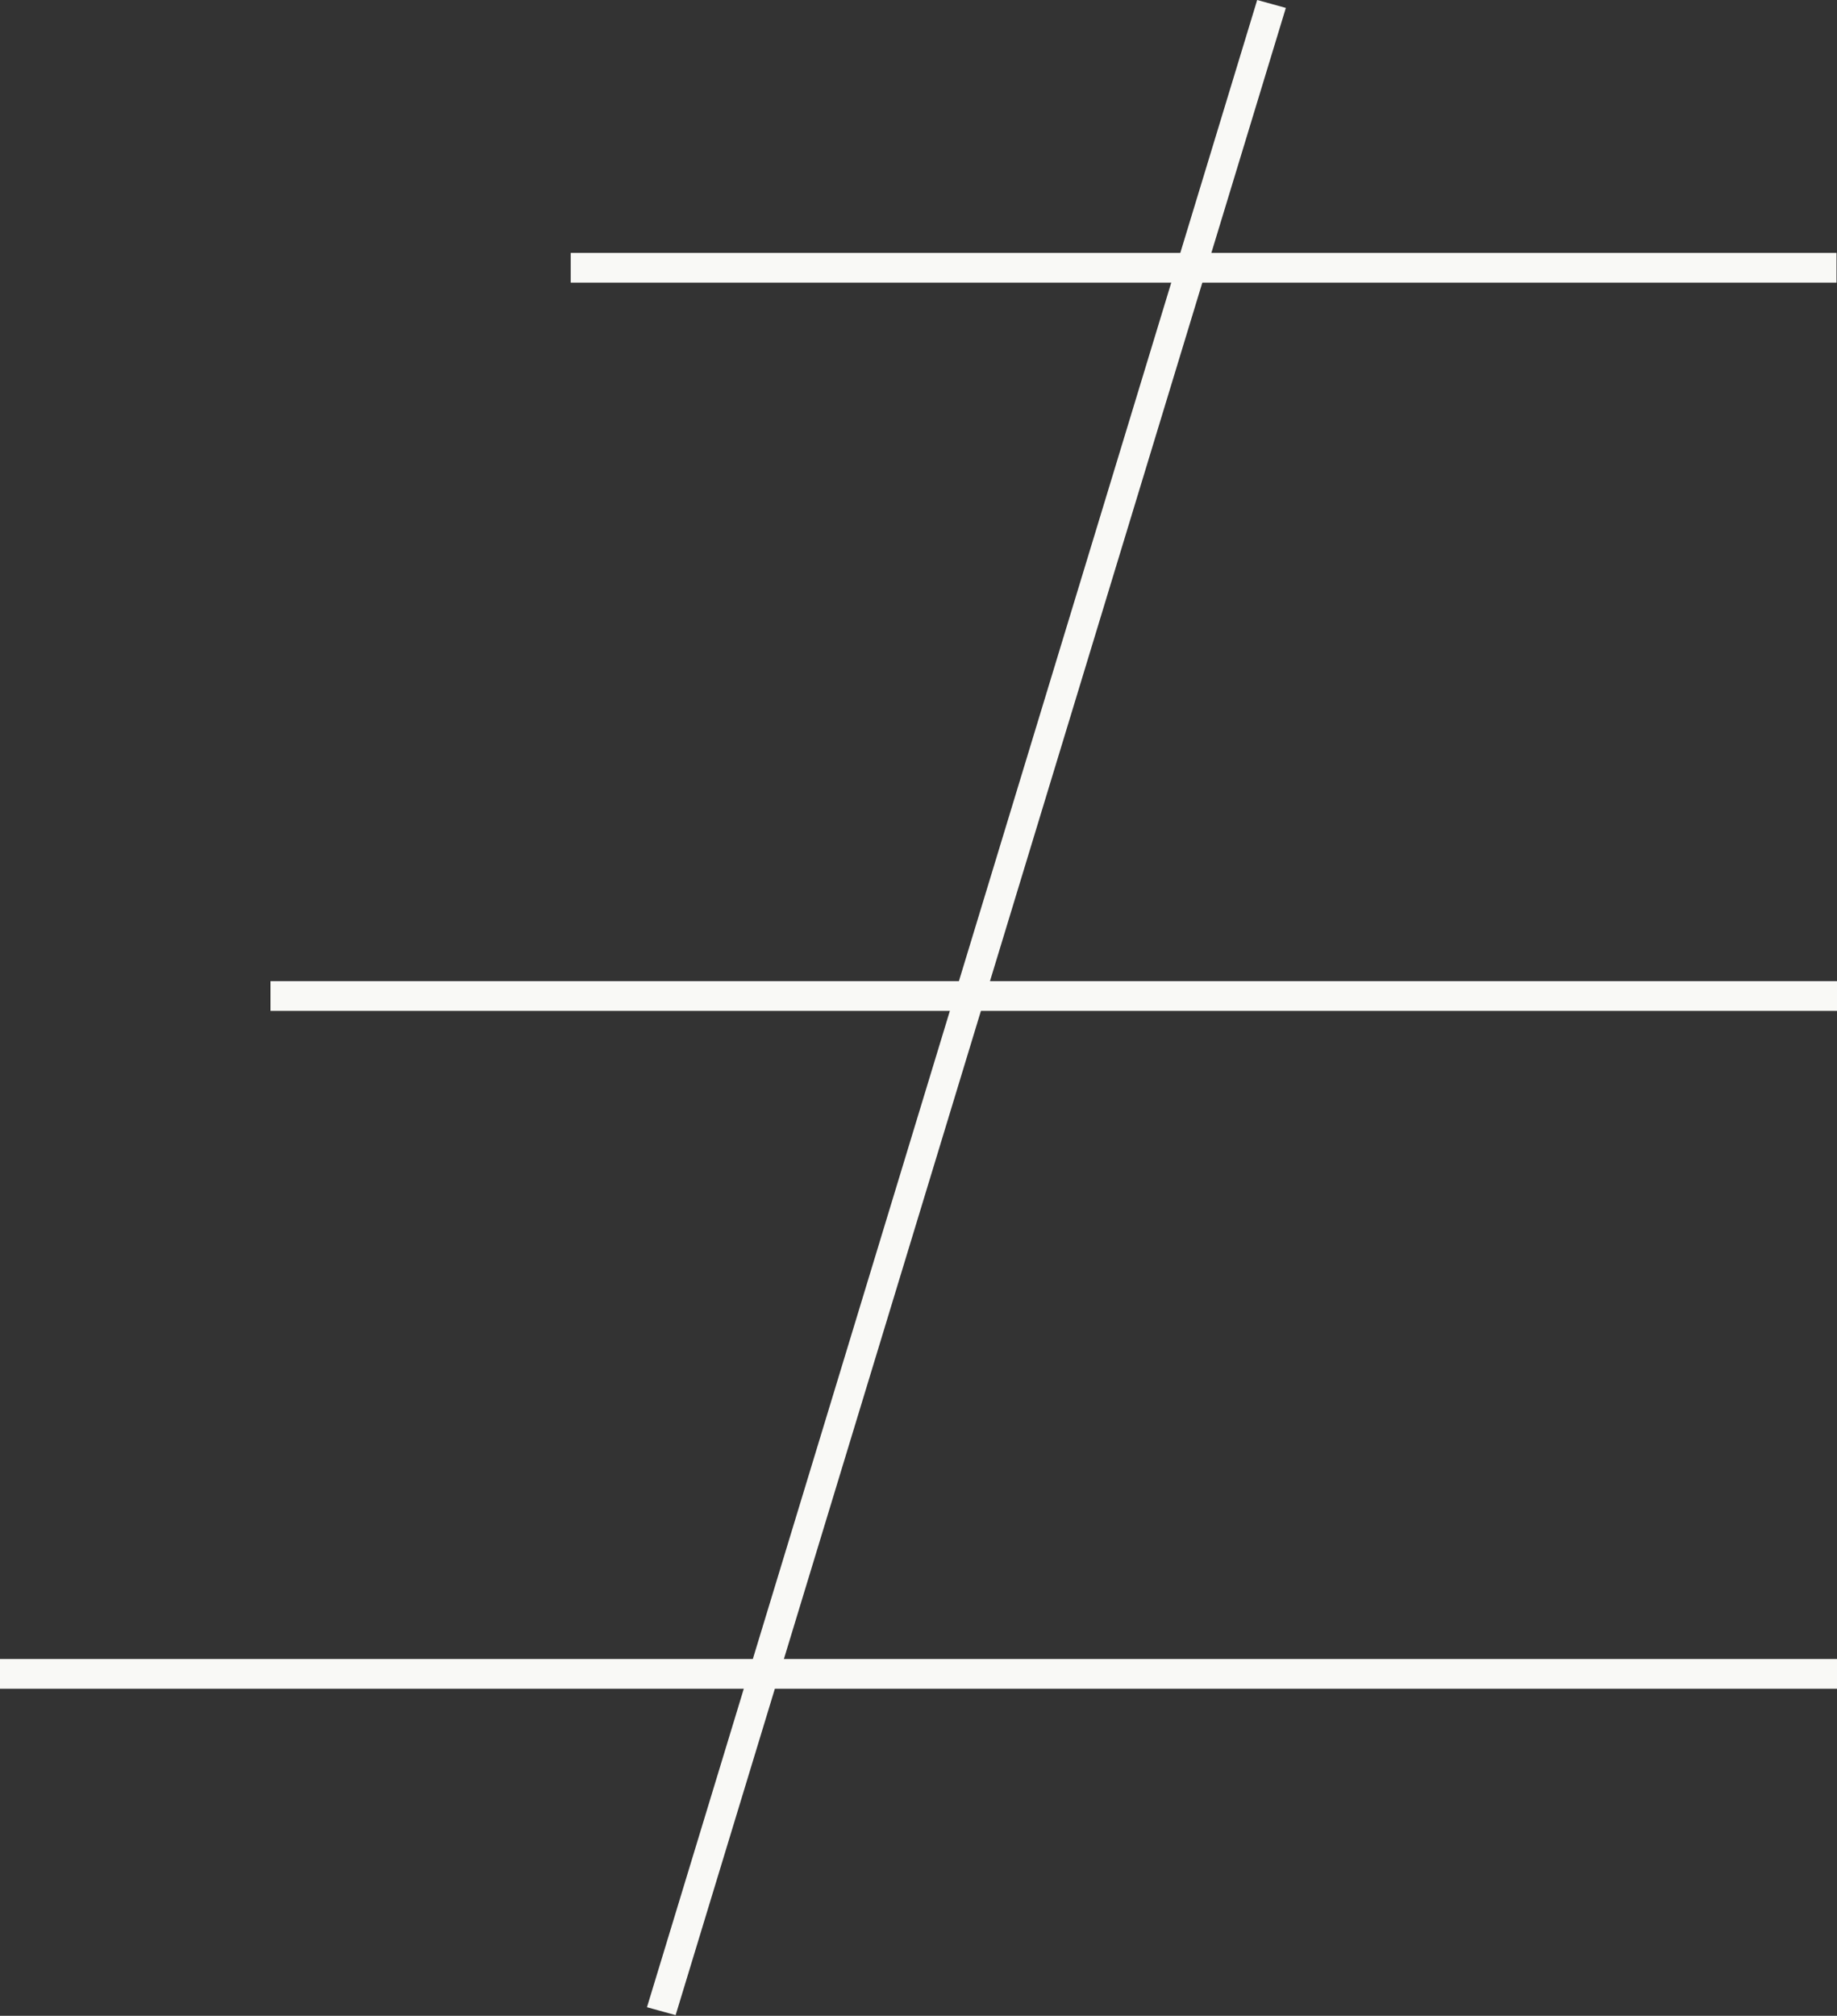
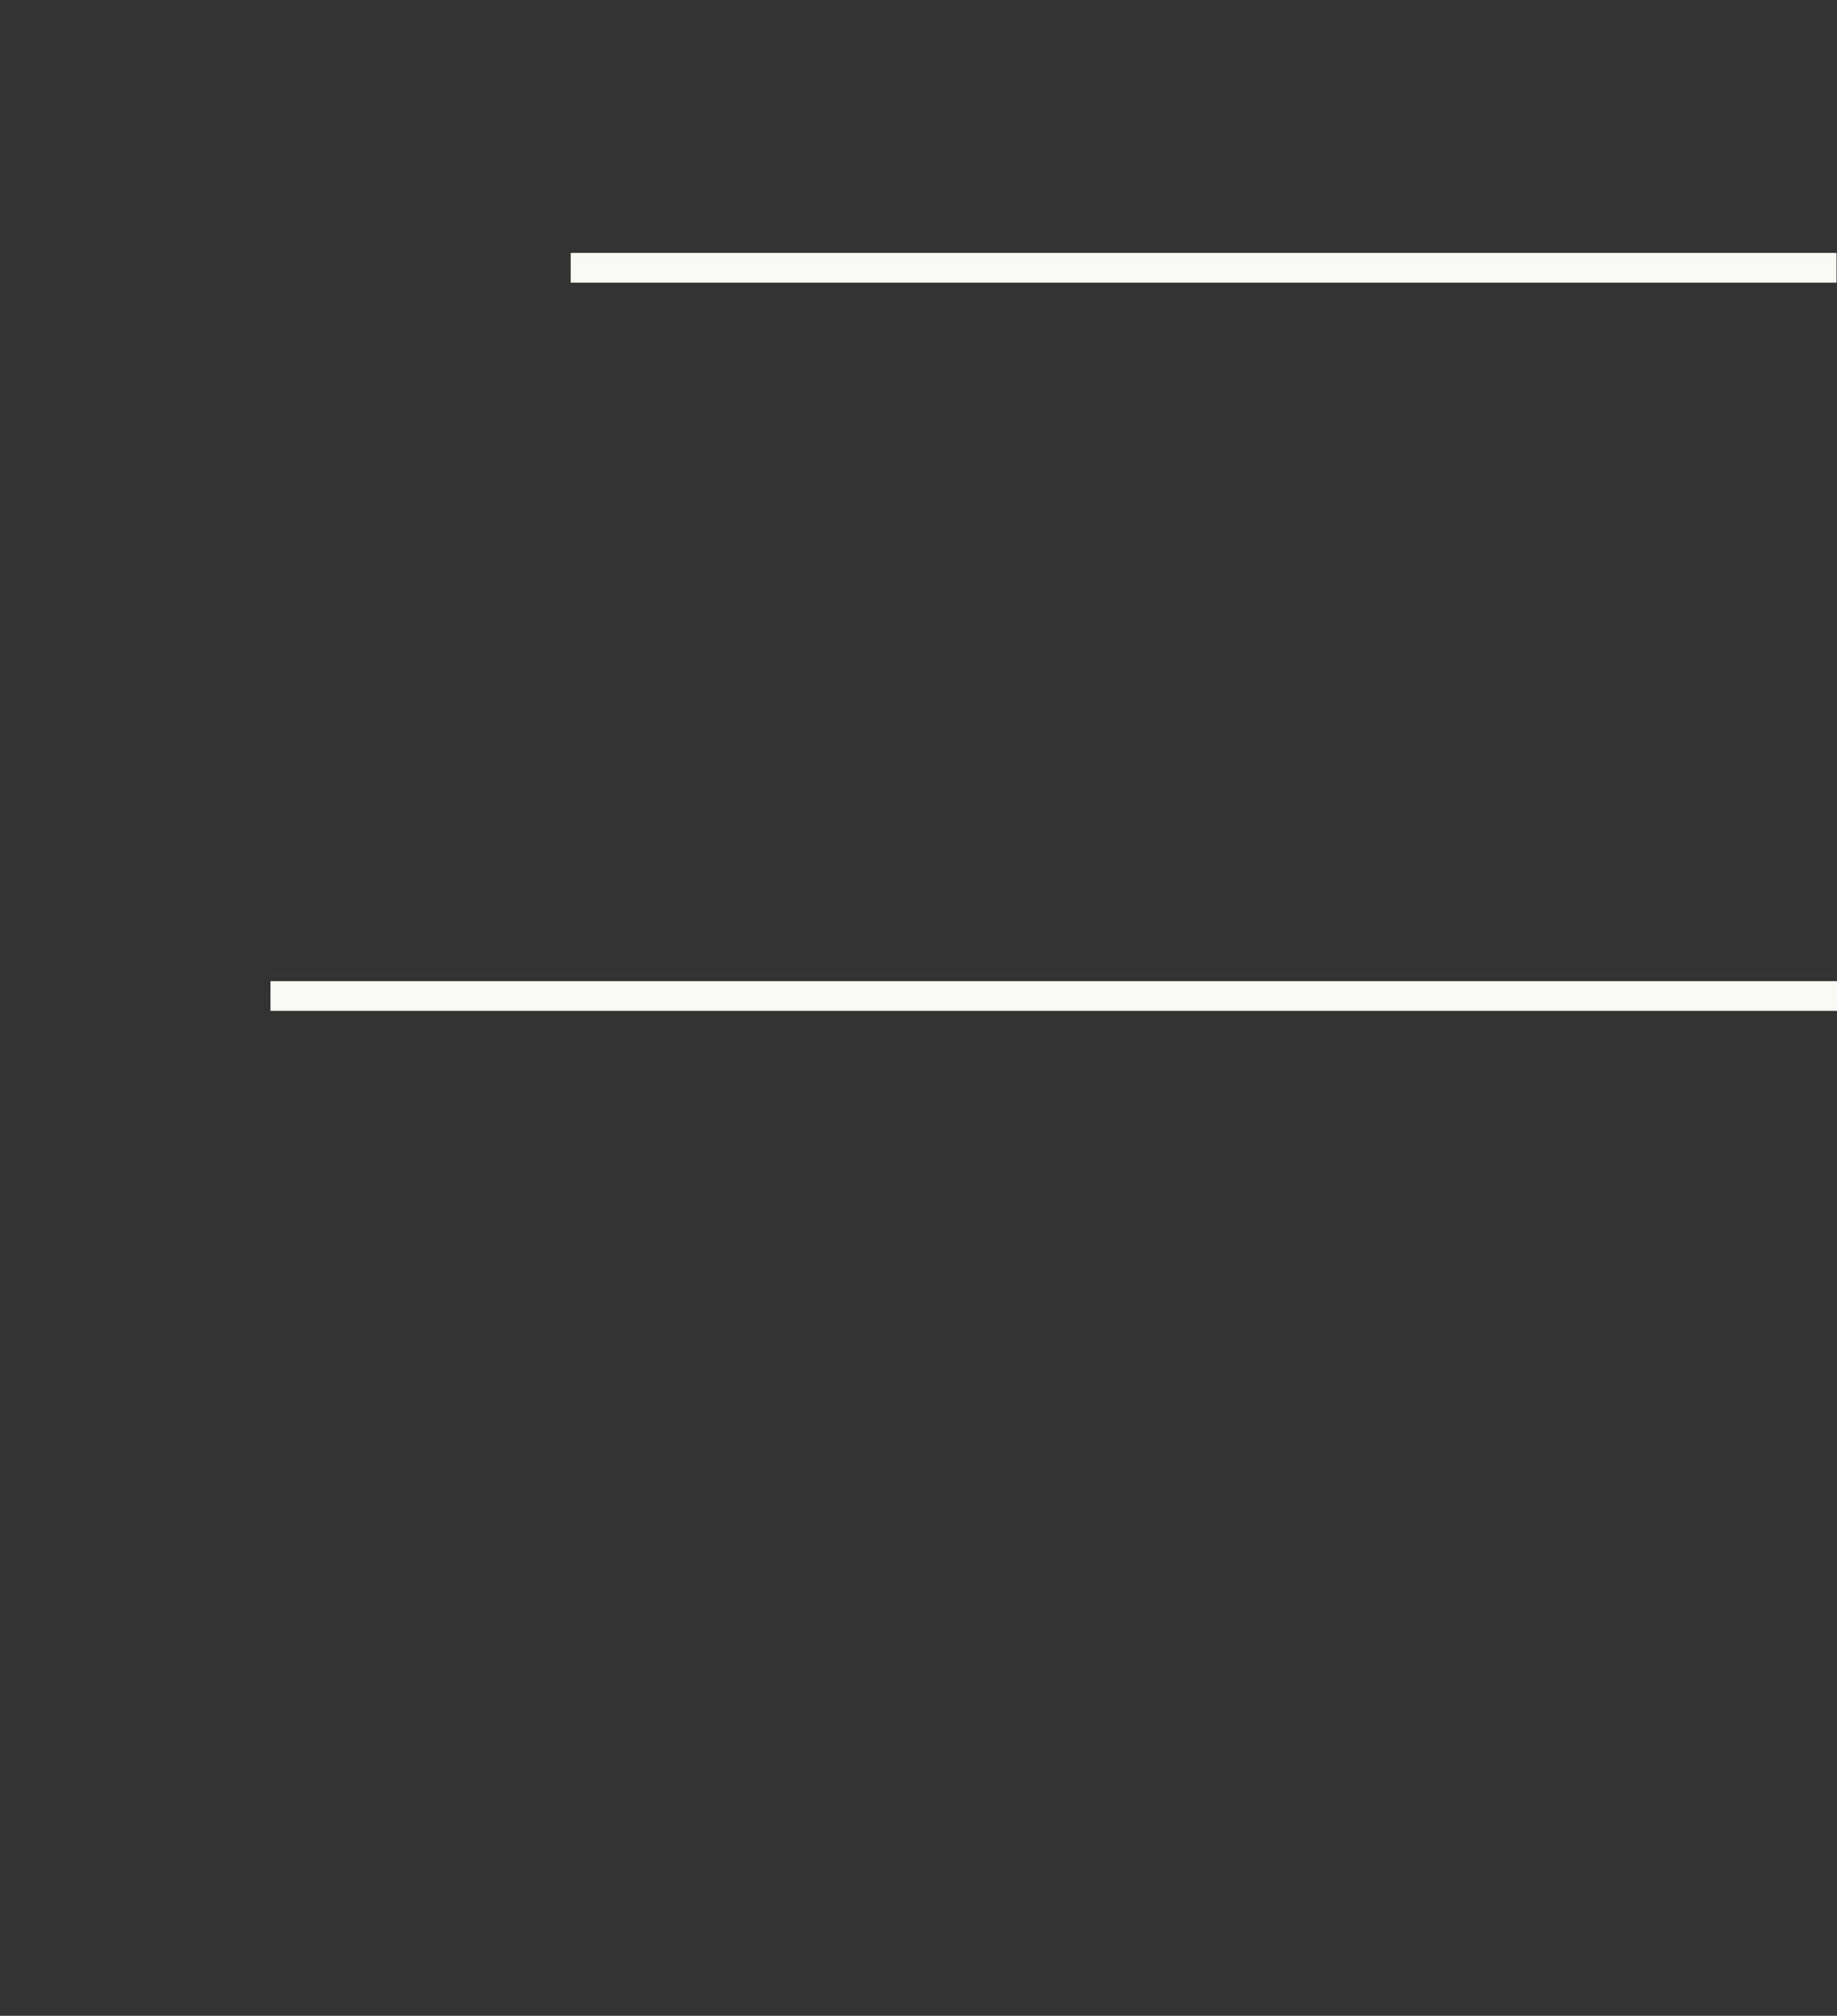
<svg xmlns="http://www.w3.org/2000/svg" width="618" height="678" viewBox="0 0 618 678" fill="none">
  <rect x="0" y="0" width="618" height="678" fill="#333333" stroke="none" />
  <path d="M192 90.065H617.835" stroke="#F9F9F6" stroke-width="10" />
  <line x1="91" y1="335" x2="618" y2="335" stroke="#F9F9F6" stroke-width="10" />
-   <line x1="-4.37114e-07" y1="563" x2="618" y2="563" stroke="#F9F9F6" stroke-width="10" />
-   <line y1="-5" x2="705.453" y2="-5" transform="matrix(-0.291 0.957 -0.964 -0.266 422.94 0)" stroke="#F9F9F6" stroke-width="10" />
</svg>